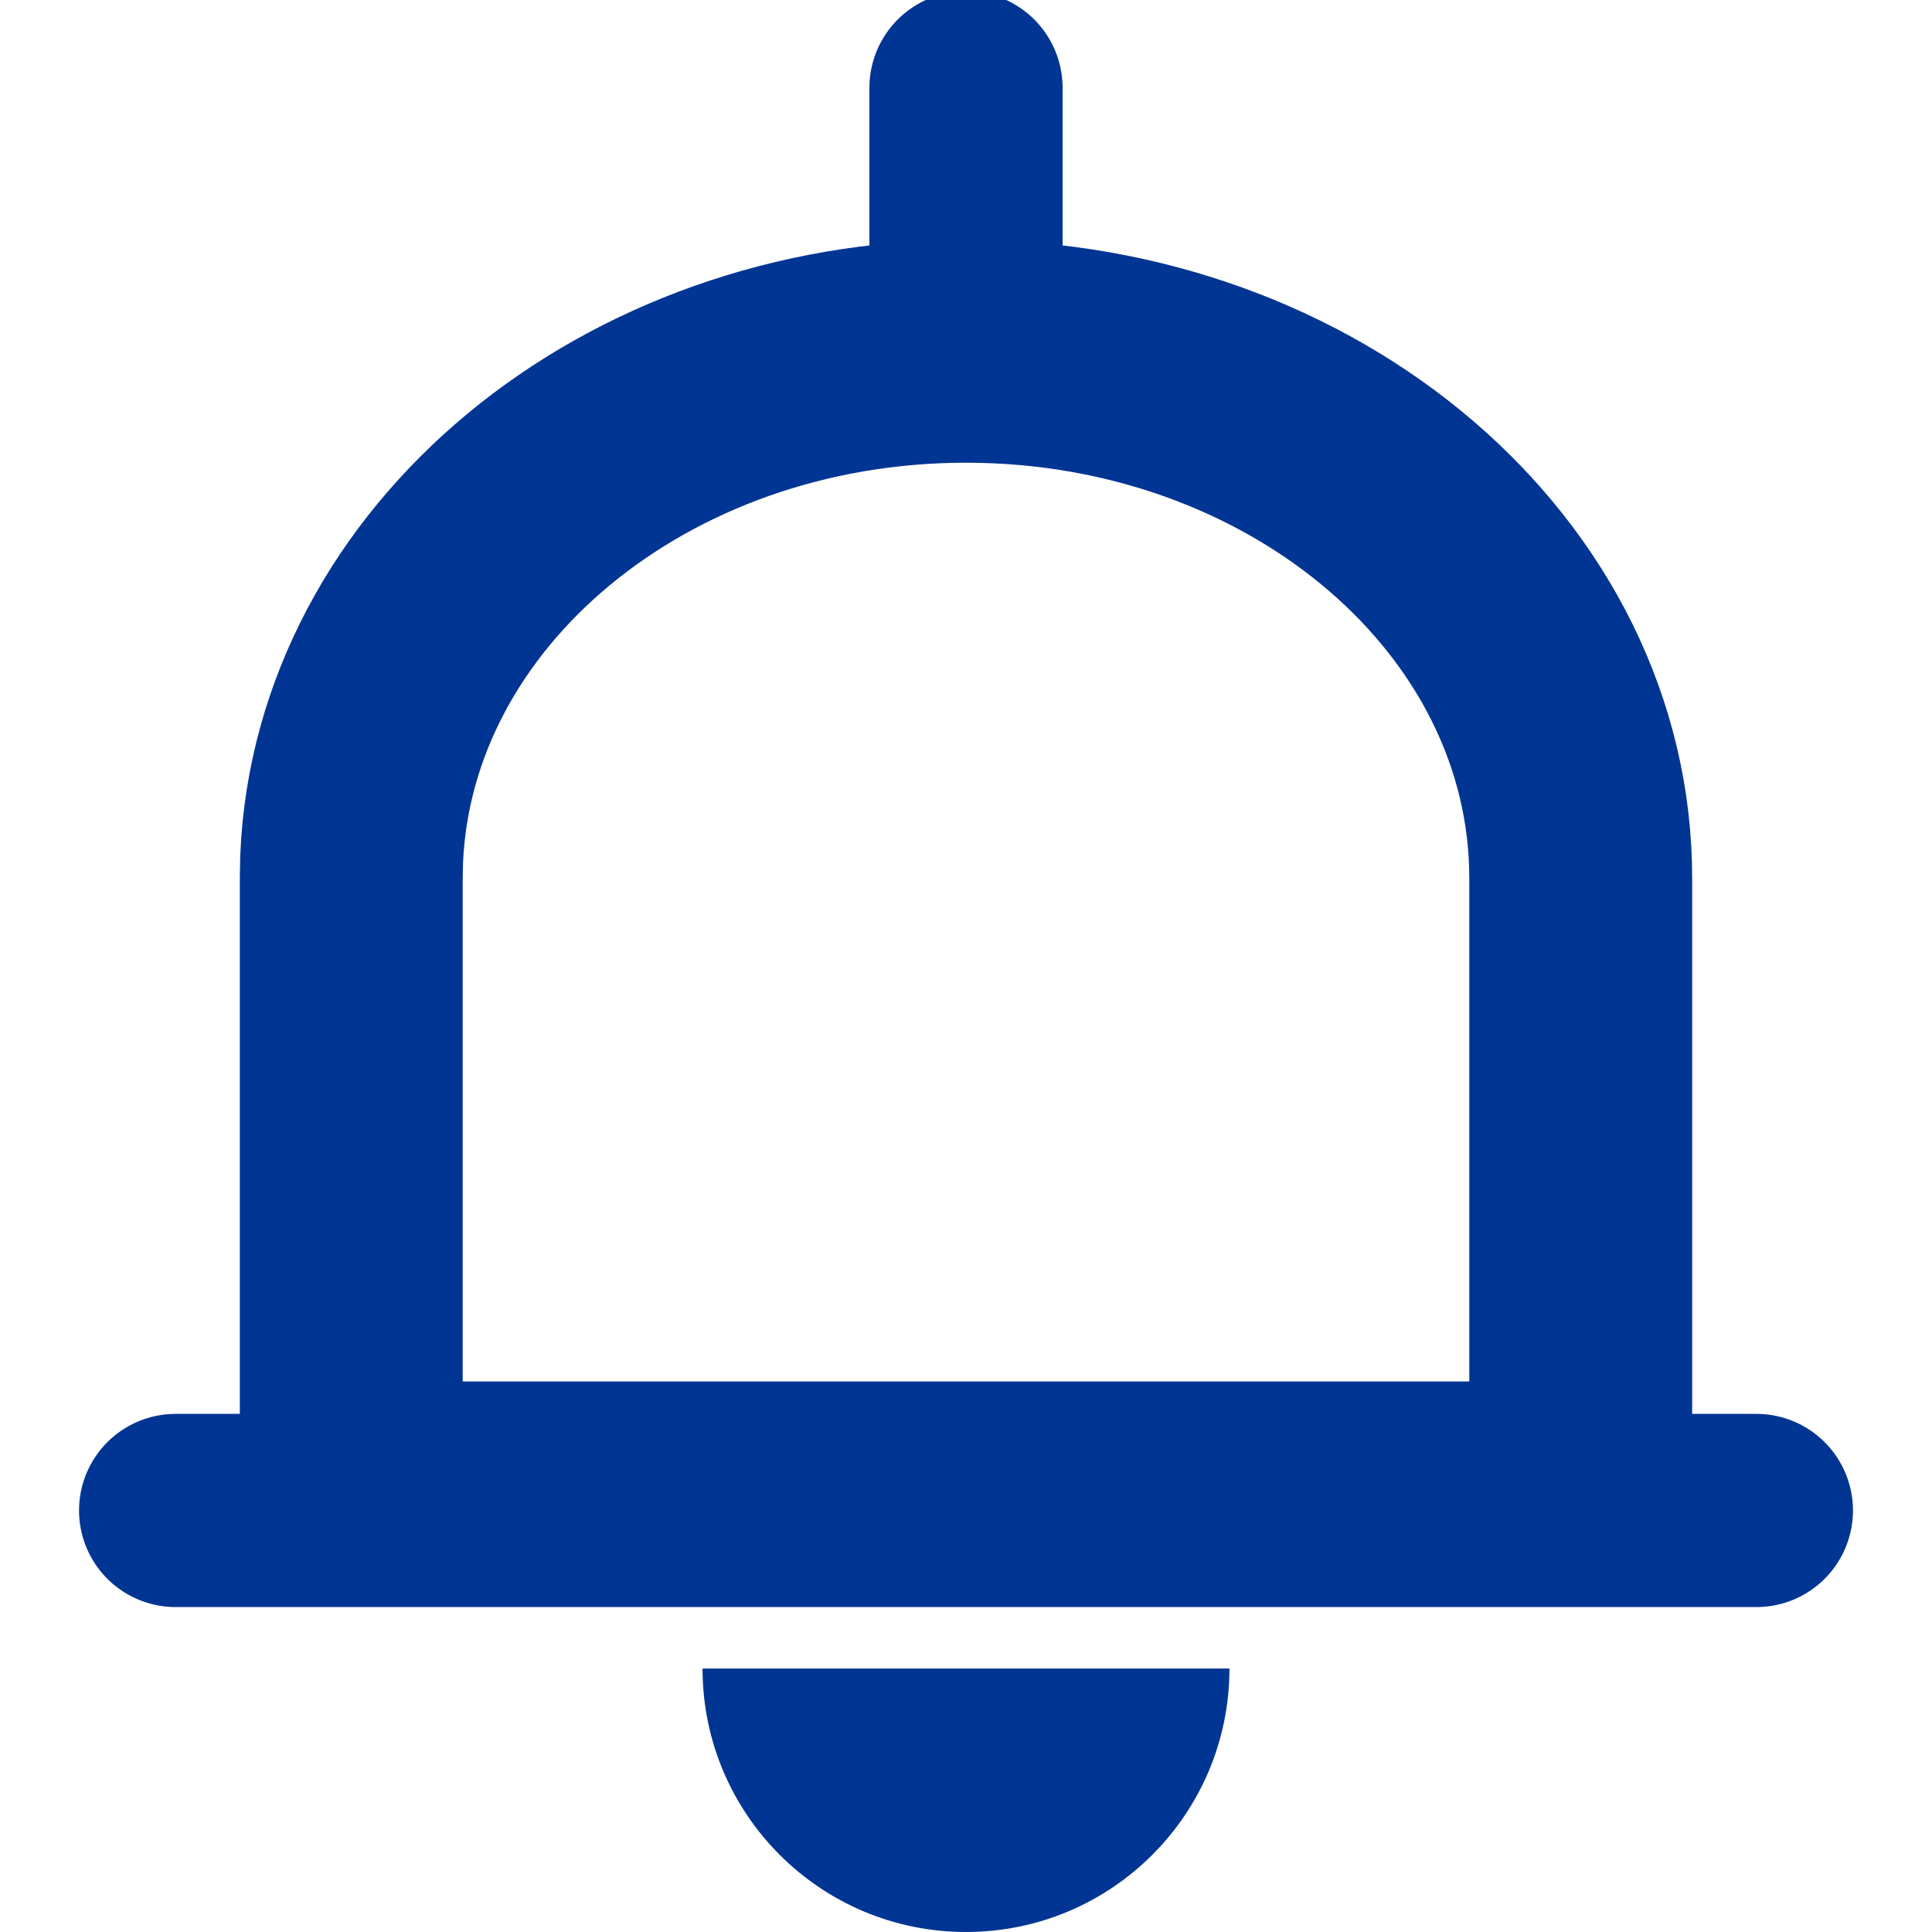
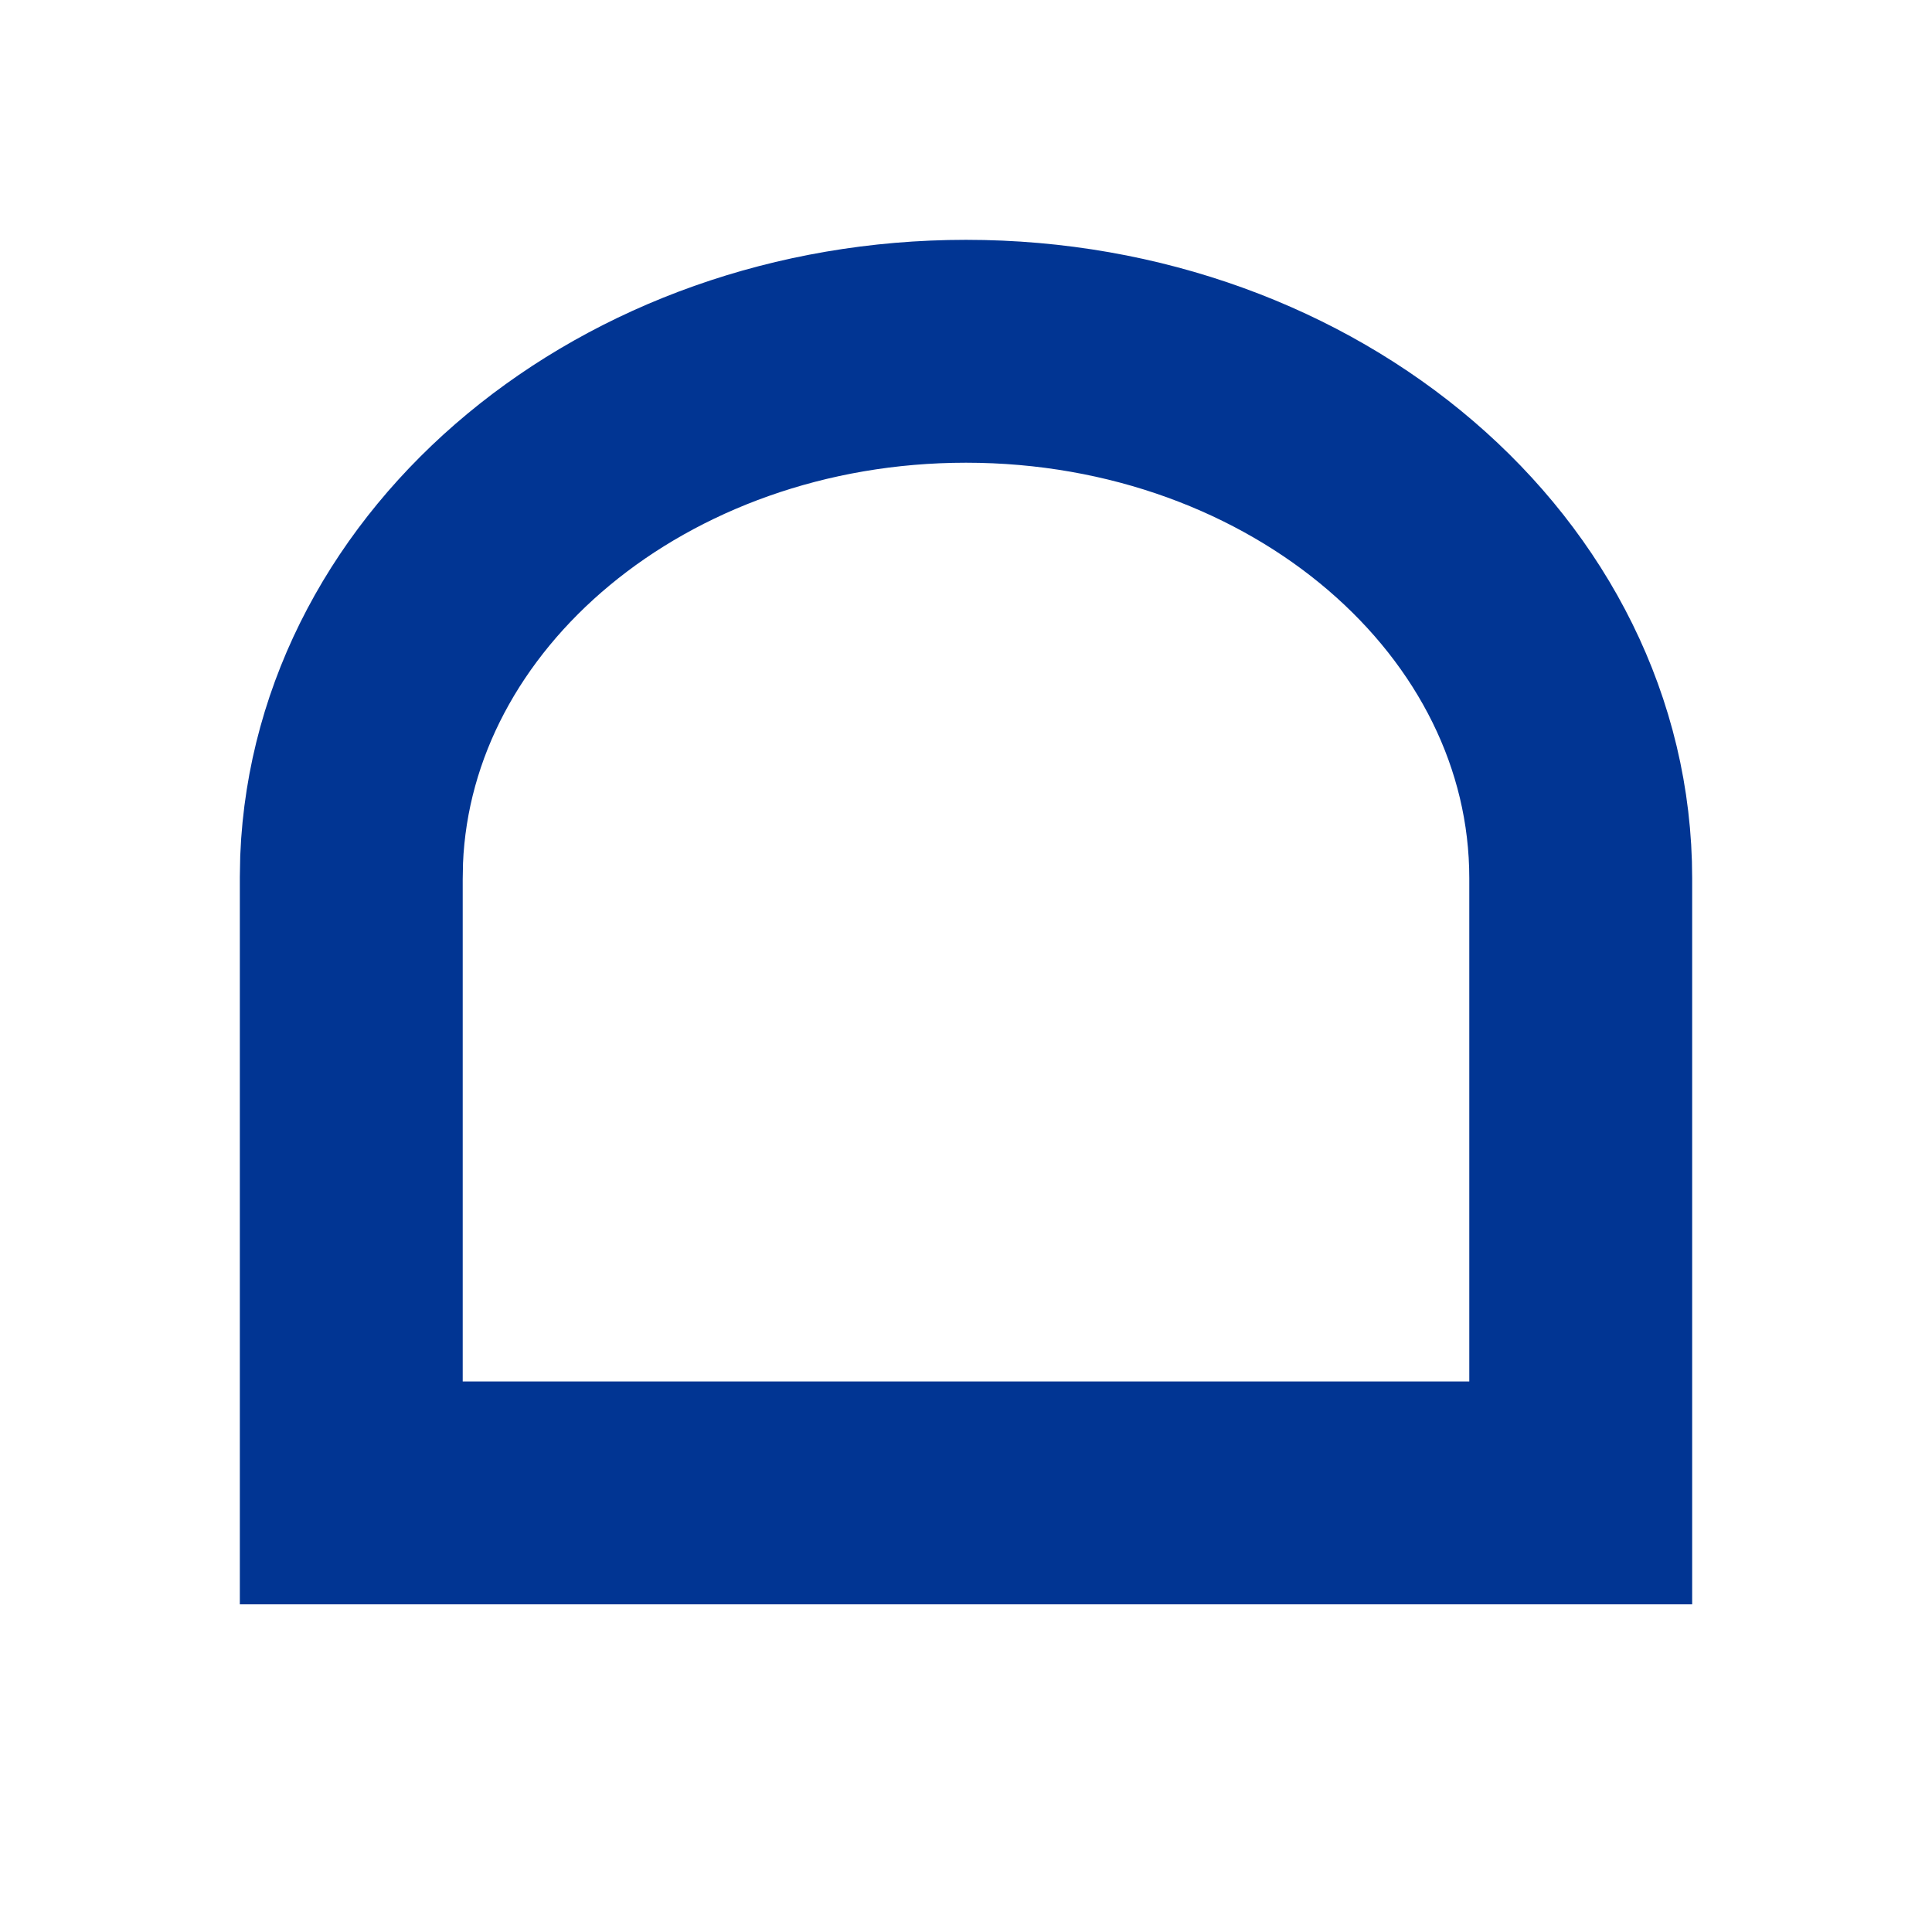
<svg xmlns="http://www.w3.org/2000/svg" width="22px" height="22px" viewBox="0 0 22 22" version="1.1">
  <title>Icon/Small/Bell@1x</title>
  <g id="Icon/Small/Bell" stroke="none" stroke-width="1" fill="none" fill-rule="evenodd">
    <g id="Group-43" transform="translate(11, 11.5) rotate(-360) translate(-11, -11.5) translate(2, 1)">
-       <path d="M9,3 C12.866,3 16,5.686 16,9 L16,9 L16,16 L2,16 L2,9 L2.004,8.785 C2.137,5.571 5.218,3 9,3 Z" id="Combined-Shape" stroke="#013593" stroke-width="2.538" />
-       <line x1="4.37150316e-15" y1="16.2" x2="18" y2="16.2" id="Line" stroke="#013593" stroke-width="2.2" stroke-linecap="round" />
-       <path d="M6,18 C6,19.657 7.343,21 9,21 C10.657,21 12,19.657 12,18" id="Path" fill="#013593" />
-       <line x1="9" y1="-1.38777878e-16" x2="9" y2="2" id="Line-3" stroke="#013593" stroke-width="2.2" stroke-linecap="round" />
+       <path d="M9,3 C12.866,3 16,5.686 16,9 L16,9 L16,16 L2,16 L2,9 L2.004,8.785 C2.137,5.571 5.218,3 9,3 " id="Combined-Shape" stroke="#013593" stroke-width="2.538" />
    </g>
  </g>
</svg>